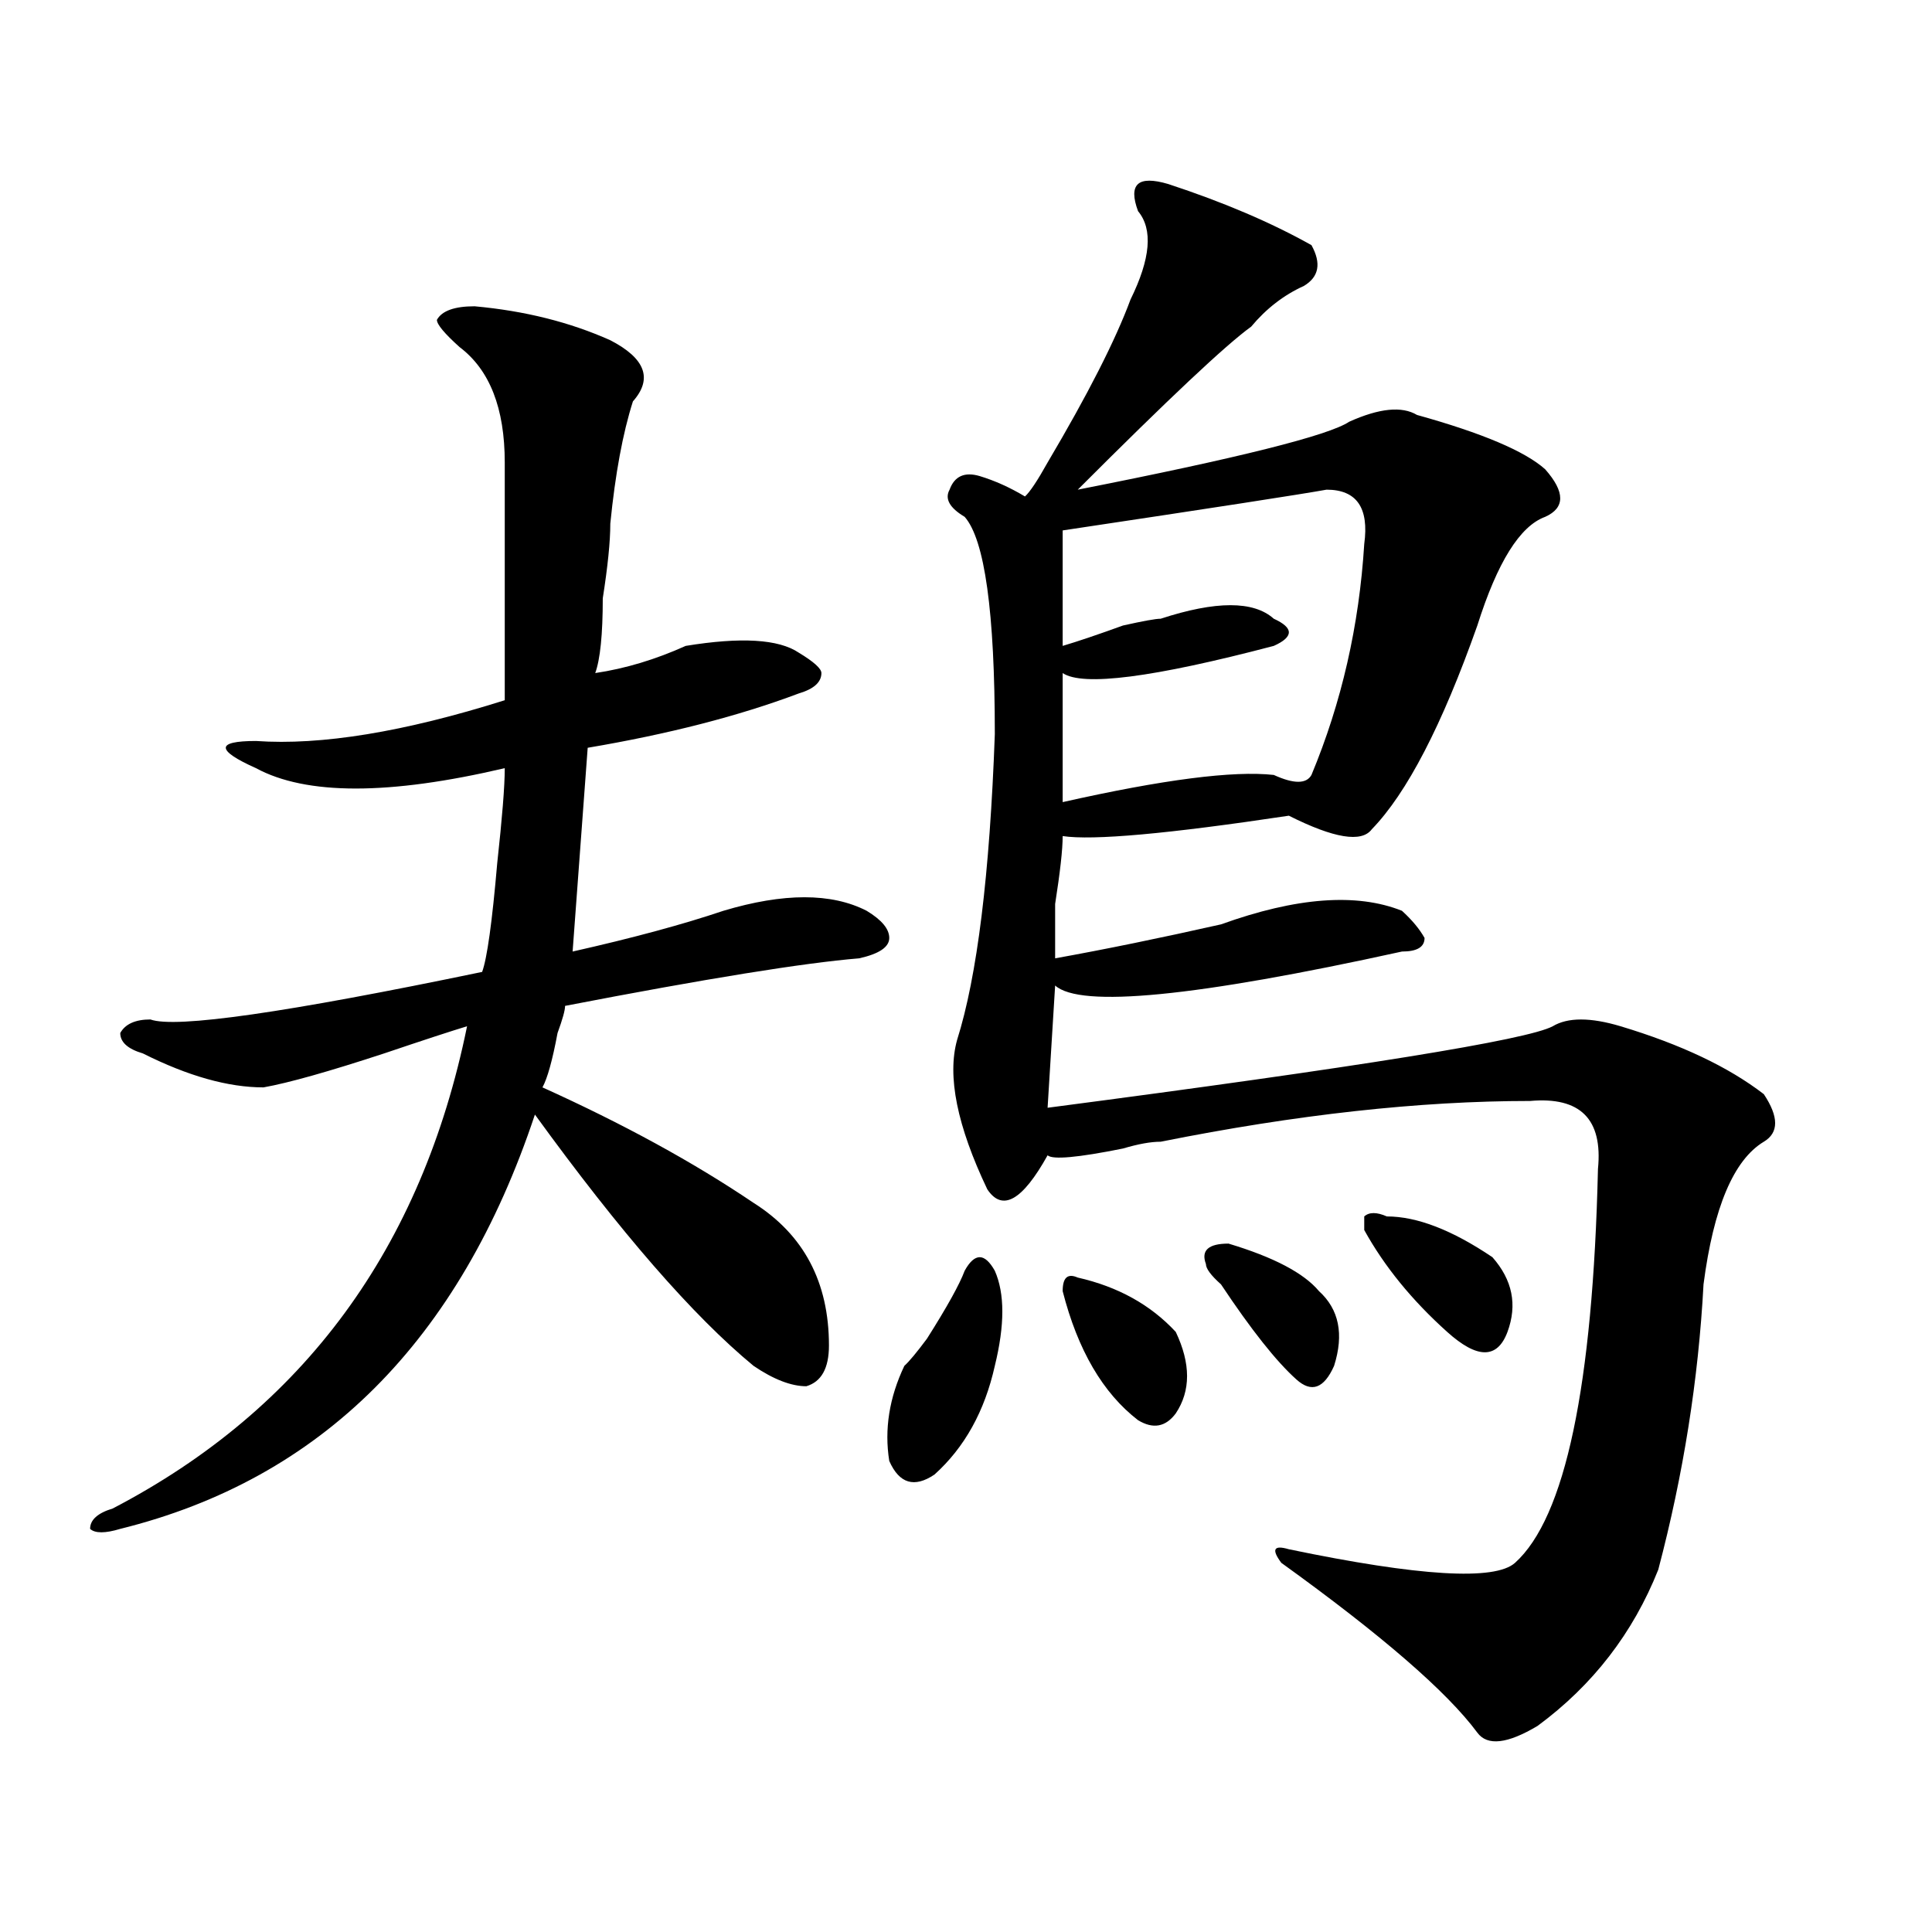
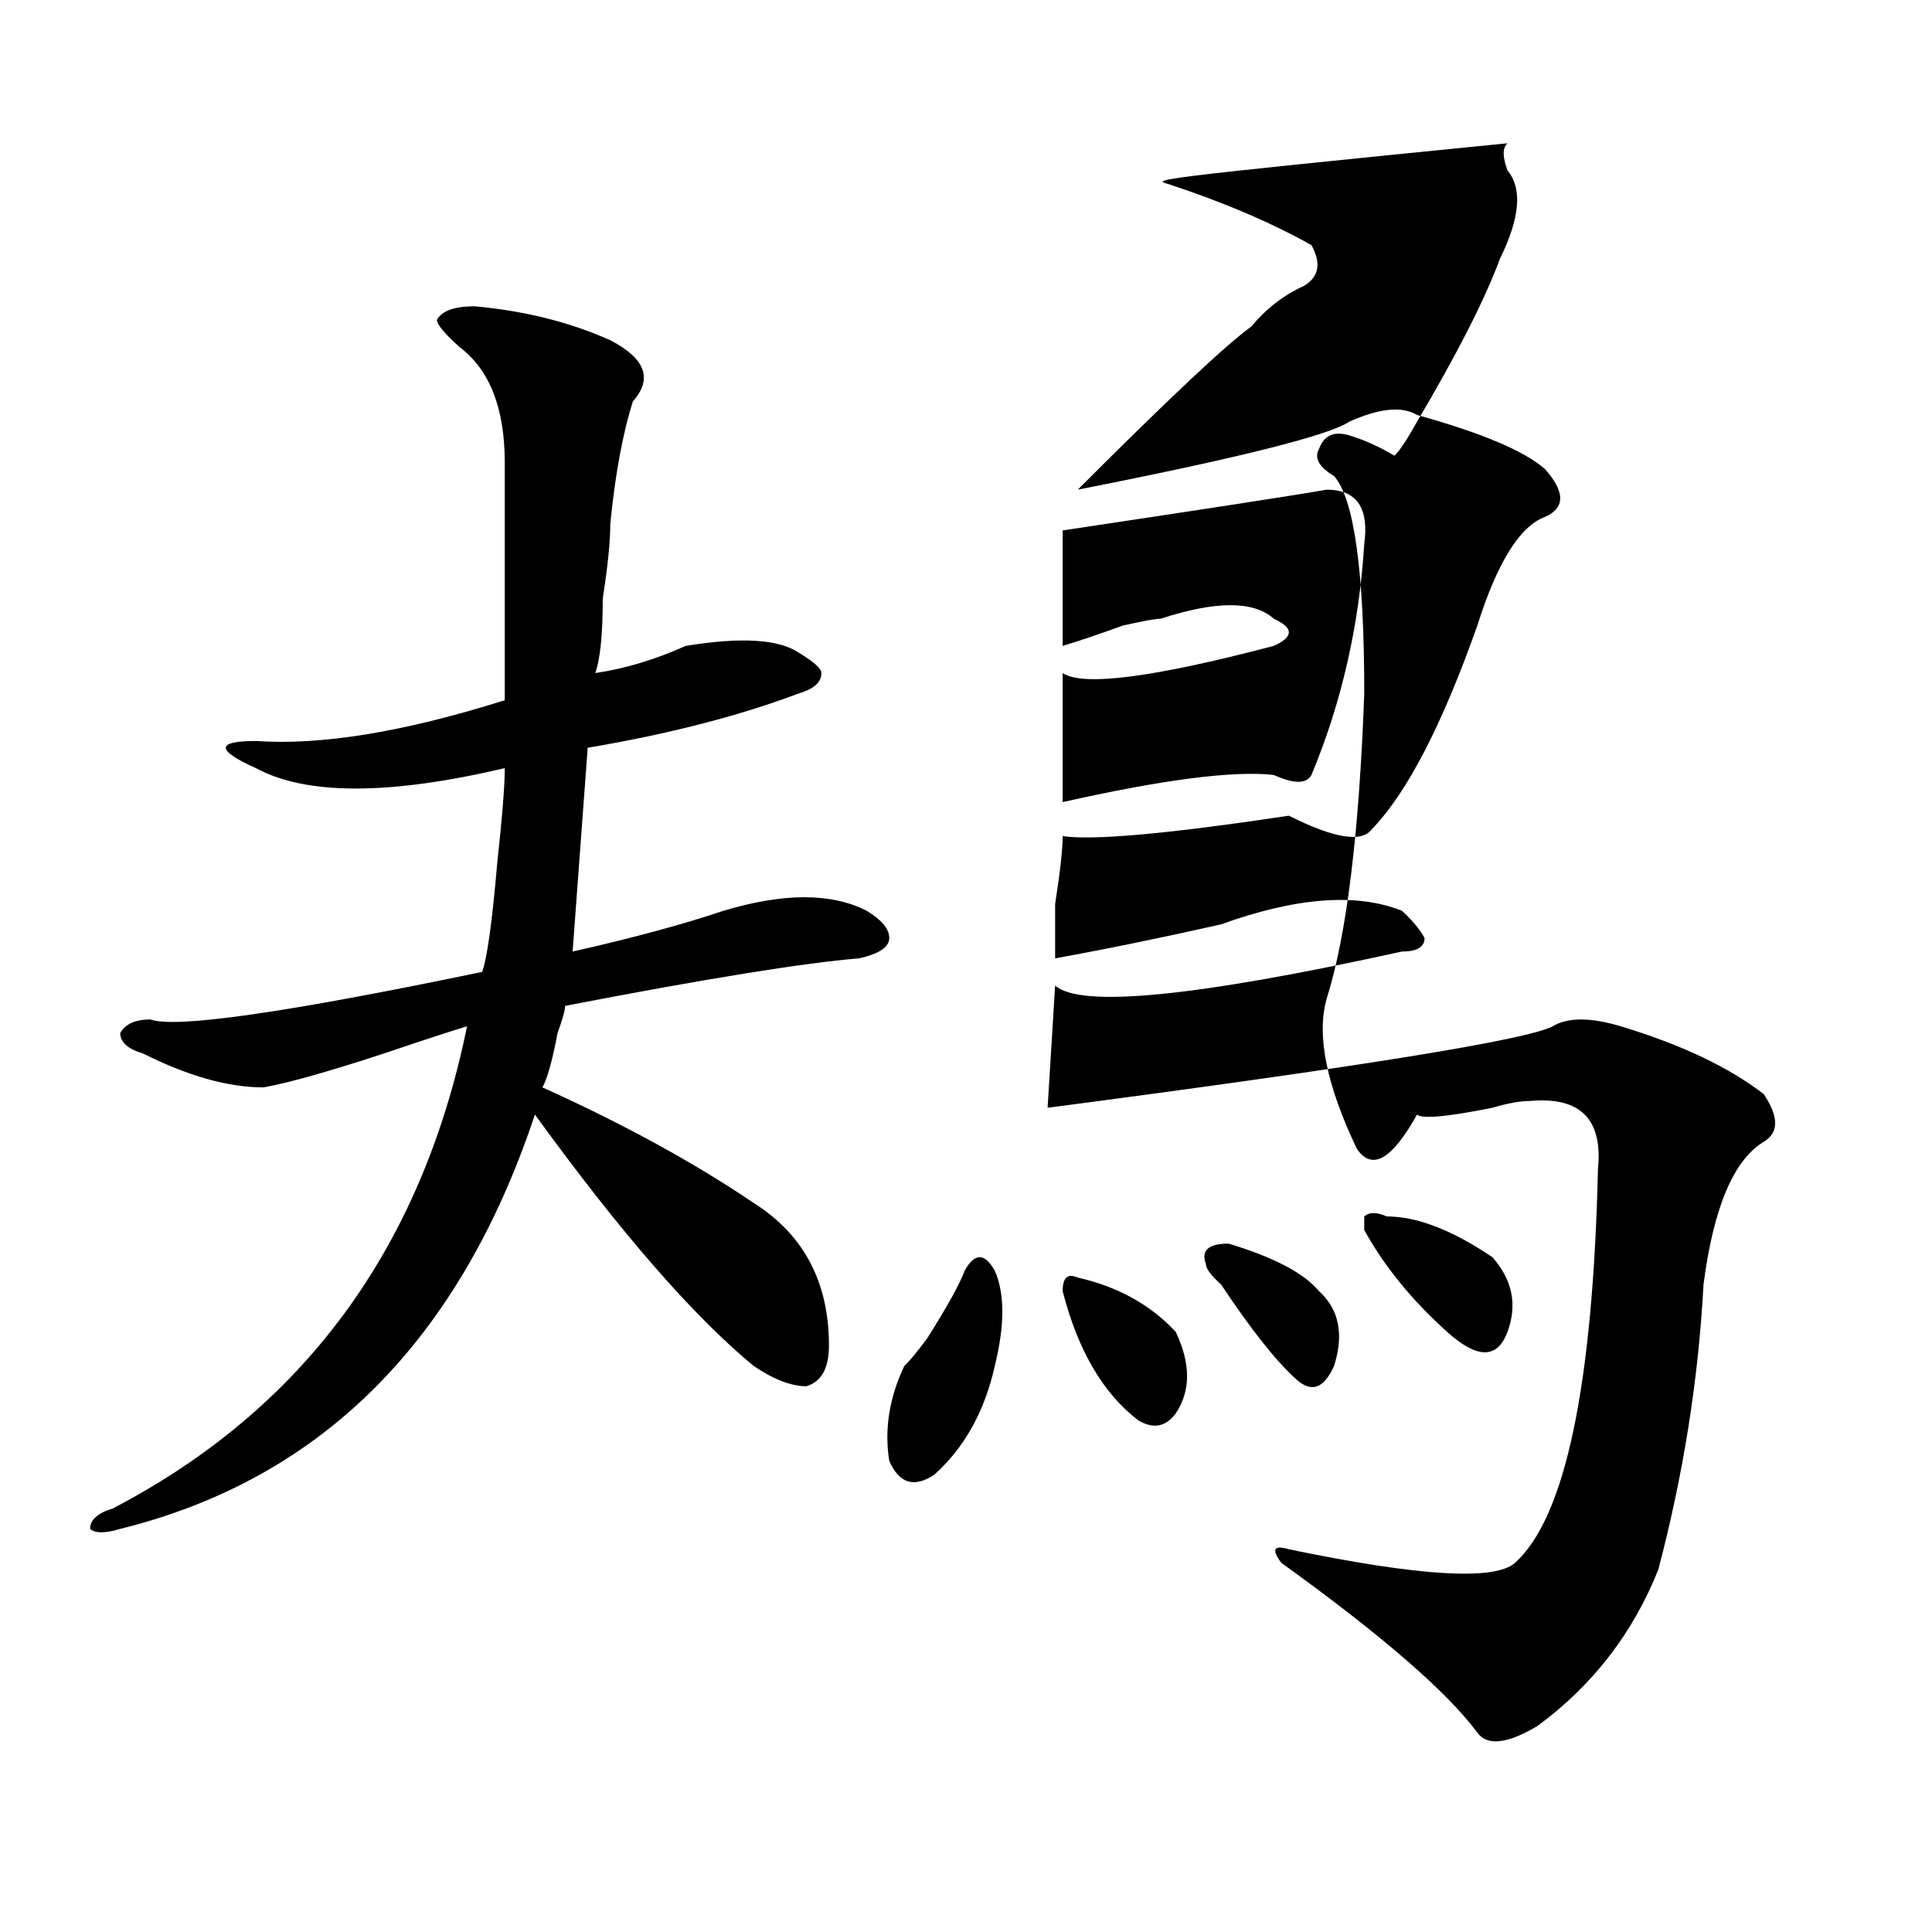
<svg xmlns="http://www.w3.org/2000/svg" version="1.1" id="图层_1" x="0px" y="0px" width="1000px" height="1000px" viewBox="0 0 1000 1000" enable-background="new 0 0 1000 1000" xml:space="preserve">
-   <path d="M245.652,158.531c25.975,2.362,49.389,8.239,70.242,17.578c18.17,9.394,22.072,19.94,11.707,31.641  c-5.244,16.425-9.146,37.519-11.707,63.281c0,9.394-1.342,22.302-3.902,38.672c0,18.786-1.342,31.641-3.902,38.672  c15.609-2.308,31.219-7.031,46.828-14.063c28.597-4.669,48.108-3.516,58.535,3.516c7.805,4.724,11.707,8.239,11.707,10.547  c0,4.724-3.902,8.239-11.707,10.547c-31.219,11.755-67.682,21.094-109.266,28.125l-7.805,105.469  c31.219-7.031,57.193-14.063,78.047-21.094c31.219-9.339,55.913-9.339,74.145,0c7.805,4.724,11.707,9.394,11.707,14.063  c0,4.724-5.244,8.239-15.609,10.547c-28.658,2.362-79.389,10.547-152.191,24.609c0,2.362-1.342,7.031-3.902,14.063  c-2.622,14.063-5.244,23.456-7.805,28.125c41.584,18.786,78.047,38.672,109.266,59.766c25.975,16.425,39.023,41.034,39.023,73.828  c0,11.755-3.902,18.786-11.707,21.094c-7.805,0-16.951-3.516-27.316-10.547c-31.219-25.763-68.962-69.104-113.168-130.078  c-39.023,117.224-110.607,188.69-214.629,214.453c-7.805,2.362-13.049,2.362-15.609,0c0-4.669,3.902-8.185,11.707-10.547  c98.839-51.526,159.996-134.747,183.41-249.609c-7.805,2.362-22.134,7.031-42.926,14.063c-28.658,9.394-49.45,15.271-62.438,17.578  c-18.231,0-39.023-5.823-62.438-17.578c-7.805-2.308-11.707-5.823-11.707-10.547c2.561-4.669,7.805-7.031,15.609-7.031  c12.987,4.724,70.242-3.516,171.703-24.609c2.561-7.031,5.183-25.763,7.805-56.25c2.561-23.401,3.902-39.825,3.902-49.219  c-59.877,14.063-102.803,14.063-128.777,0c-10.427-4.669-15.609-8.185-15.609-10.547c0-2.308,5.183-3.516,15.609-3.516  c33.779,2.362,76.705-4.669,128.777-21.094c0-30.433,0-71.466,0-123.047c0-28.125-7.805-48.011-23.414-59.766  c-7.805-7.031-11.707-11.701-11.707-14.063C228.701,160.893,235.226,158.531,245.652,158.531z M514.914,657.75  c5.183,11.755,5.183,28.125,0,49.219c-5.244,23.456-15.609,42.188-31.219,56.25c-10.427,7.031-18.231,4.724-23.414-7.031  c-2.622-16.37,0-32.794,7.805-49.219c2.561-2.308,6.463-7.031,11.707-14.063c10.365-16.37,16.89-28.125,19.512-35.156  c2.561-4.669,5.183-7.031,7.805-7.031C509.67,650.719,512.292,653.081,514.914,657.75z M604.668,95.25  c28.597,9.393,53.291,19.94,74.145,31.641c5.183,9.393,3.902,16.424-3.902,21.094c-10.427,4.724-19.512,11.755-27.316,21.094  c-13.049,9.394-42.926,37.519-89.754,84.375c83.229-16.37,130.058-28.125,140.484-35.156c15.609-7.031,27.316-8.185,35.121-3.516  c33.779,9.394,55.913,18.786,66.34,28.125c10.365,11.755,10.365,19.94,0,24.609c-13.049,4.724-24.756,23.456-35.121,56.25  c-18.231,51.581-36.463,86.737-54.633,105.469c-5.244,7.031-19.512,4.724-42.926-7.031c-62.438,9.394-101.461,12.909-117.07,10.547  c0,7.031-1.342,18.786-3.902,35.156c0,14.063,0,23.456,0,28.125c25.975-4.669,54.633-10.547,85.852-17.578  c39.023-14.063,70.242-16.37,93.656-7.031c5.183,4.724,9.085,9.394,11.707,14.063c0,4.724-3.902,7.031-11.707,7.031  c-106.705,23.456-166.521,29.333-179.508,17.578l-3.902,63.281c161.276-21.094,248.408-35.156,261.457-42.188  c7.805-4.669,19.512-4.669,35.121,0c31.219,9.394,55.913,21.094,74.145,35.156c7.805,11.755,7.805,19.94,0,24.609  c-15.609,9.394-26.036,34.003-31.219,73.828c-2.622,49.219-10.427,98.438-23.414,147.656  c-13.049,32.794-33.841,59.766-62.438,80.859c-15.609,9.338-26.036,10.547-31.219,3.516c-15.609-21.094-49.45-50.428-101.461-87.891  c-5.244-7.031-3.902-9.339,3.902-7.031c67.62,14.063,106.644,16.369,117.07,7.031c25.975-23.401,40.304-91.406,42.926-203.906  c2.561-25.763-9.146-37.464-35.121-35.156c-57.255,0-120.973,7.031-191.215,21.094c-5.244,0-11.707,1.208-19.512,3.516  c-23.414,4.724-36.463,5.878-39.023,3.516c-13.049,23.456-23.414,29.333-31.219,17.578c-15.609-32.794-20.854-58.558-15.609-77.344  c10.365-32.794,16.89-85.528,19.512-158.203c0-63.281-5.244-100.745-15.609-112.5c-7.805-4.669-10.427-9.339-7.805-14.063  c2.561-7.031,7.805-9.339,15.609-7.031c7.805,2.362,15.609,5.878,23.414,10.547c2.561-2.308,6.463-8.185,11.707-17.578  c20.792-35.156,35.121-63.281,42.926-84.375c10.365-21.094,11.707-36.31,3.902-45.703c-2.622-7.031-2.622-11.701,0-14.063  C591.619,92.942,596.863,92.942,604.668,95.25z M686.617,253.453c-13.049,2.362-58.535,9.394-136.582,21.094  c0,18.786,0,38.672,0,59.766c7.805-2.308,18.17-5.823,31.219-10.547c10.365-2.308,16.89-3.516,19.512-3.516  c28.597-9.339,48.108-9.339,58.535,0c5.183,2.362,7.805,4.724,7.805,7.031c0,2.362-2.622,4.724-7.805,7.031  c-62.438,16.425-98.9,21.094-109.266,14.063c0,16.425,0,38.672,0,66.797c52.011-11.7,88.412-16.37,109.266-14.063  c10.365,4.724,16.89,4.724,19.512,0c15.609-37.464,24.694-77.344,27.316-119.531C708.689,262.847,702.227,253.453,686.617,253.453z   M550.035,668.297c0-7.031,2.561-9.339,7.805-7.031c20.792,4.724,37.682,14.063,50.73,28.125c7.805,16.425,7.805,30.487,0,42.188  c-5.244,7.031-11.707,8.239-19.512,3.516C570.827,721.031,557.84,698.784,550.035,668.297z M635.887,643.688  c23.414,7.031,39.023,15.271,46.828,24.609c10.365,9.394,12.987,22.302,7.805,38.672c-5.244,11.755-11.707,14.063-19.512,7.031  c-10.427-9.339-23.414-25.763-39.023-49.219c-5.244-4.669-7.805-8.185-7.805-10.547C621.558,647.203,625.46,643.688,635.887,643.688  z M717.836,629.625c15.609,0,33.779,7.031,54.633,21.094c10.365,11.755,12.987,24.609,7.805,38.672  c-5.244,14.063-15.609,14.063-31.219,0c-18.231-16.37-32.561-33.948-42.926-52.734v-7.031  C708.689,627.317,712.592,627.317,717.836,629.625z" />
+   <path d="M245.652,158.531c25.975,2.362,49.389,8.239,70.242,17.578c18.17,9.394,22.072,19.94,11.707,31.641  c-5.244,16.425-9.146,37.519-11.707,63.281c0,9.394-1.342,22.302-3.902,38.672c0,18.786-1.342,31.641-3.902,38.672  c15.609-2.308,31.219-7.031,46.828-14.063c28.597-4.669,48.108-3.516,58.535,3.516c7.805,4.724,11.707,8.239,11.707,10.547  c0,4.724-3.902,8.239-11.707,10.547c-31.219,11.755-67.682,21.094-109.266,28.125l-7.805,105.469  c31.219-7.031,57.193-14.063,78.047-21.094c31.219-9.339,55.913-9.339,74.145,0c7.805,4.724,11.707,9.394,11.707,14.063  c0,4.724-5.244,8.239-15.609,10.547c-28.658,2.362-79.389,10.547-152.191,24.609c0,2.362-1.342,7.031-3.902,14.063  c-2.622,14.063-5.244,23.456-7.805,28.125c41.584,18.786,78.047,38.672,109.266,59.766c25.975,16.425,39.023,41.034,39.023,73.828  c0,11.755-3.902,18.786-11.707,21.094c-7.805,0-16.951-3.516-27.316-10.547c-31.219-25.763-68.962-69.104-113.168-130.078  c-39.023,117.224-110.607,188.69-214.629,214.453c-7.805,2.362-13.049,2.362-15.609,0c0-4.669,3.902-8.185,11.707-10.547  c98.839-51.526,159.996-134.747,183.41-249.609c-7.805,2.362-22.134,7.031-42.926,14.063c-28.658,9.394-49.45,15.271-62.438,17.578  c-18.231,0-39.023-5.823-62.438-17.578c-7.805-2.308-11.707-5.823-11.707-10.547c2.561-4.669,7.805-7.031,15.609-7.031  c12.987,4.724,70.242-3.516,171.703-24.609c2.561-7.031,5.183-25.763,7.805-56.25c2.561-23.401,3.902-39.825,3.902-49.219  c-59.877,14.063-102.803,14.063-128.777,0c-10.427-4.669-15.609-8.185-15.609-10.547c0-2.308,5.183-3.516,15.609-3.516  c33.779,2.362,76.705-4.669,128.777-21.094c0-30.433,0-71.466,0-123.047c0-28.125-7.805-48.011-23.414-59.766  c-7.805-7.031-11.707-11.701-11.707-14.063C228.701,160.893,235.226,158.531,245.652,158.531z M514.914,657.75  c5.183,11.755,5.183,28.125,0,49.219c-5.244,23.456-15.609,42.188-31.219,56.25c-10.427,7.031-18.231,4.724-23.414-7.031  c-2.622-16.37,0-32.794,7.805-49.219c2.561-2.308,6.463-7.031,11.707-14.063c10.365-16.37,16.89-28.125,19.512-35.156  c2.561-4.669,5.183-7.031,7.805-7.031C509.67,650.719,512.292,653.081,514.914,657.75z M604.668,95.25  c28.597,9.393,53.291,19.94,74.145,31.641c5.183,9.393,3.902,16.424-3.902,21.094c-10.427,4.724-19.512,11.755-27.316,21.094  c-13.049,9.394-42.926,37.519-89.754,84.375c83.229-16.37,130.058-28.125,140.484-35.156c15.609-7.031,27.316-8.185,35.121-3.516  c33.779,9.394,55.913,18.786,66.34,28.125c10.365,11.755,10.365,19.94,0,24.609c-13.049,4.724-24.756,23.456-35.121,56.25  c-18.231,51.581-36.463,86.737-54.633,105.469c-5.244,7.031-19.512,4.724-42.926-7.031c-62.438,9.394-101.461,12.909-117.07,10.547  c0,7.031-1.342,18.786-3.902,35.156c0,14.063,0,23.456,0,28.125c25.975-4.669,54.633-10.547,85.852-17.578  c39.023-14.063,70.242-16.37,93.656-7.031c5.183,4.724,9.085,9.394,11.707,14.063c0,4.724-3.902,7.031-11.707,7.031  c-106.705,23.456-166.521,29.333-179.508,17.578l-3.902,63.281c161.276-21.094,248.408-35.156,261.457-42.188  c7.805-4.669,19.512-4.669,35.121,0c31.219,9.394,55.913,21.094,74.145,35.156c7.805,11.755,7.805,19.94,0,24.609  c-15.609,9.394-26.036,34.003-31.219,73.828c-2.622,49.219-10.427,98.438-23.414,147.656  c-13.049,32.794-33.841,59.766-62.438,80.859c-15.609,9.338-26.036,10.547-31.219,3.516c-15.609-21.094-49.45-50.428-101.461-87.891  c-5.244-7.031-3.902-9.339,3.902-7.031c67.62,14.063,106.644,16.369,117.07,7.031c25.975-23.401,40.304-91.406,42.926-203.906  c2.561-25.763-9.146-37.464-35.121-35.156c-5.244,0-11.707,1.208-19.512,3.516  c-23.414,4.724-36.463,5.878-39.023,3.516c-13.049,23.456-23.414,29.333-31.219,17.578c-15.609-32.794-20.854-58.558-15.609-77.344  c10.365-32.794,16.89-85.528,19.512-158.203c0-63.281-5.244-100.745-15.609-112.5c-7.805-4.669-10.427-9.339-7.805-14.063  c2.561-7.031,7.805-9.339,15.609-7.031c7.805,2.362,15.609,5.878,23.414,10.547c2.561-2.308,6.463-8.185,11.707-17.578  c20.792-35.156,35.121-63.281,42.926-84.375c10.365-21.094,11.707-36.31,3.902-45.703c-2.622-7.031-2.622-11.701,0-14.063  C591.619,92.942,596.863,92.942,604.668,95.25z M686.617,253.453c-13.049,2.362-58.535,9.394-136.582,21.094  c0,18.786,0,38.672,0,59.766c7.805-2.308,18.17-5.823,31.219-10.547c10.365-2.308,16.89-3.516,19.512-3.516  c28.597-9.339,48.108-9.339,58.535,0c5.183,2.362,7.805,4.724,7.805,7.031c0,2.362-2.622,4.724-7.805,7.031  c-62.438,16.425-98.9,21.094-109.266,14.063c0,16.425,0,38.672,0,66.797c52.011-11.7,88.412-16.37,109.266-14.063  c10.365,4.724,16.89,4.724,19.512,0c15.609-37.464,24.694-77.344,27.316-119.531C708.689,262.847,702.227,253.453,686.617,253.453z   M550.035,668.297c0-7.031,2.561-9.339,7.805-7.031c20.792,4.724,37.682,14.063,50.73,28.125c7.805,16.425,7.805,30.487,0,42.188  c-5.244,7.031-11.707,8.239-19.512,3.516C570.827,721.031,557.84,698.784,550.035,668.297z M635.887,643.688  c23.414,7.031,39.023,15.271,46.828,24.609c10.365,9.394,12.987,22.302,7.805,38.672c-5.244,11.755-11.707,14.063-19.512,7.031  c-10.427-9.339-23.414-25.763-39.023-49.219c-5.244-4.669-7.805-8.185-7.805-10.547C621.558,647.203,625.46,643.688,635.887,643.688  z M717.836,629.625c15.609,0,33.779,7.031,54.633,21.094c10.365,11.755,12.987,24.609,7.805,38.672  c-5.244,14.063-15.609,14.063-31.219,0c-18.231-16.37-32.561-33.948-42.926-52.734v-7.031  C708.689,627.317,712.592,627.317,717.836,629.625z" />
</svg>